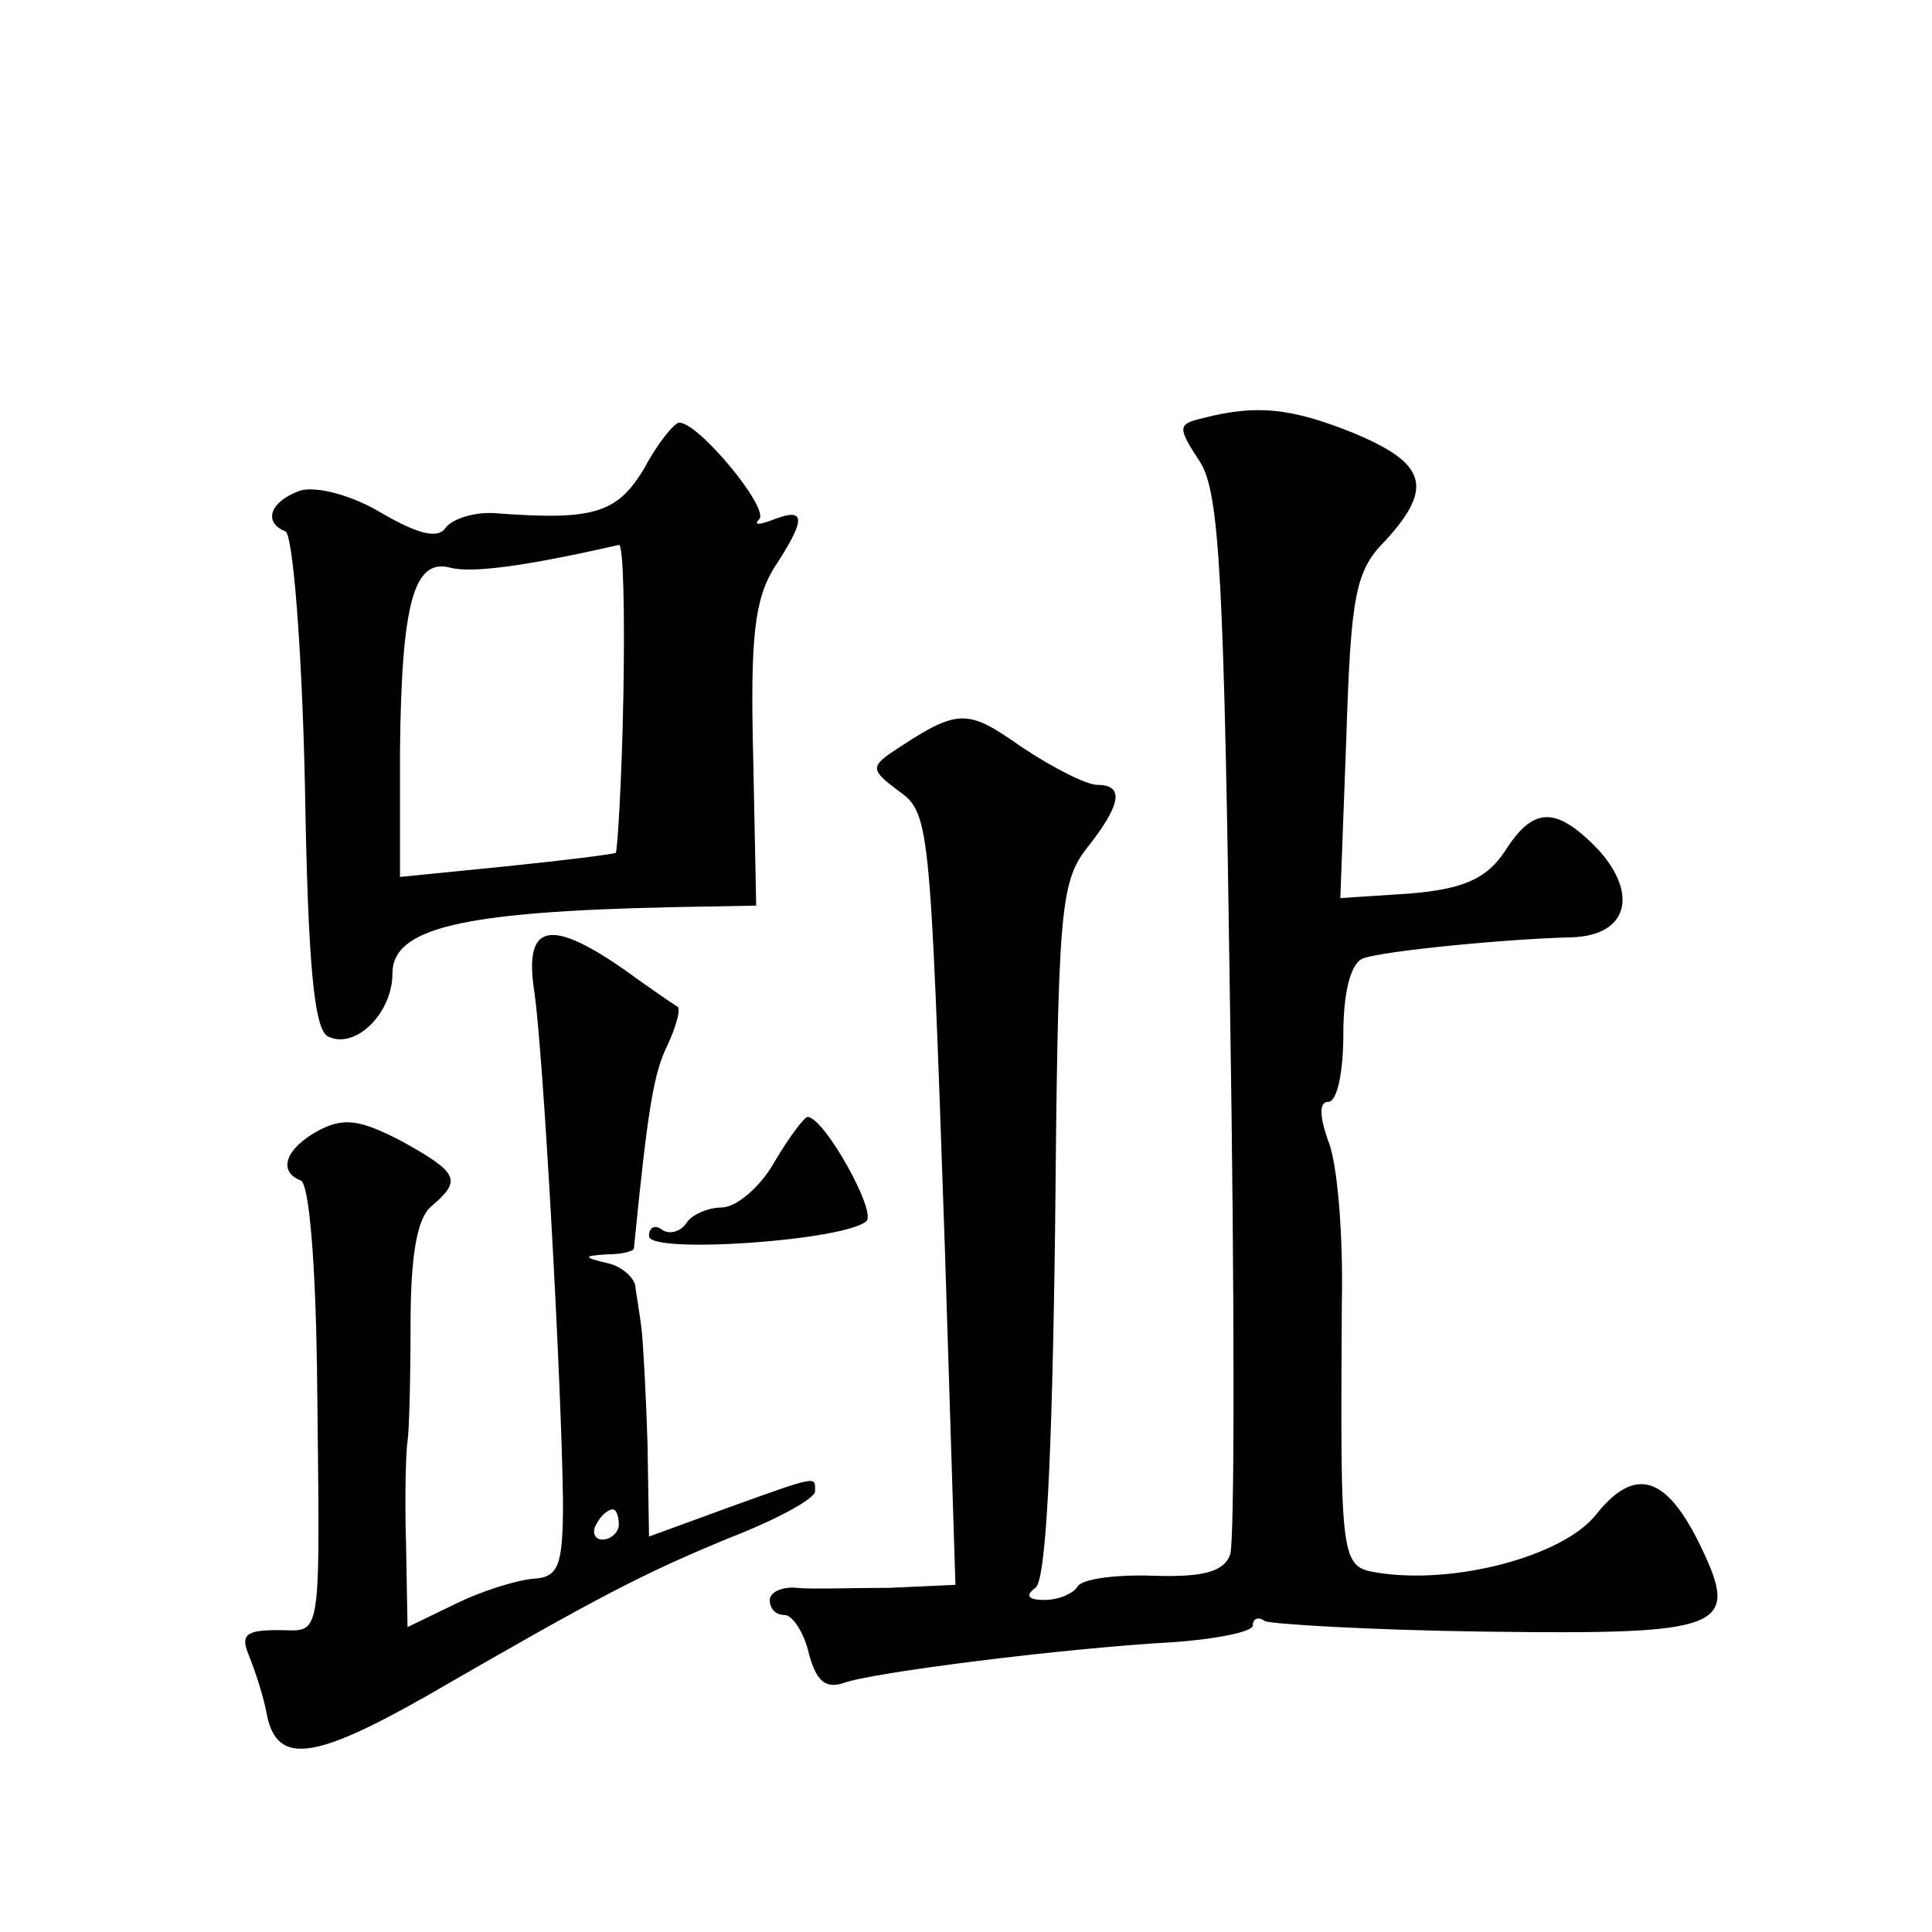
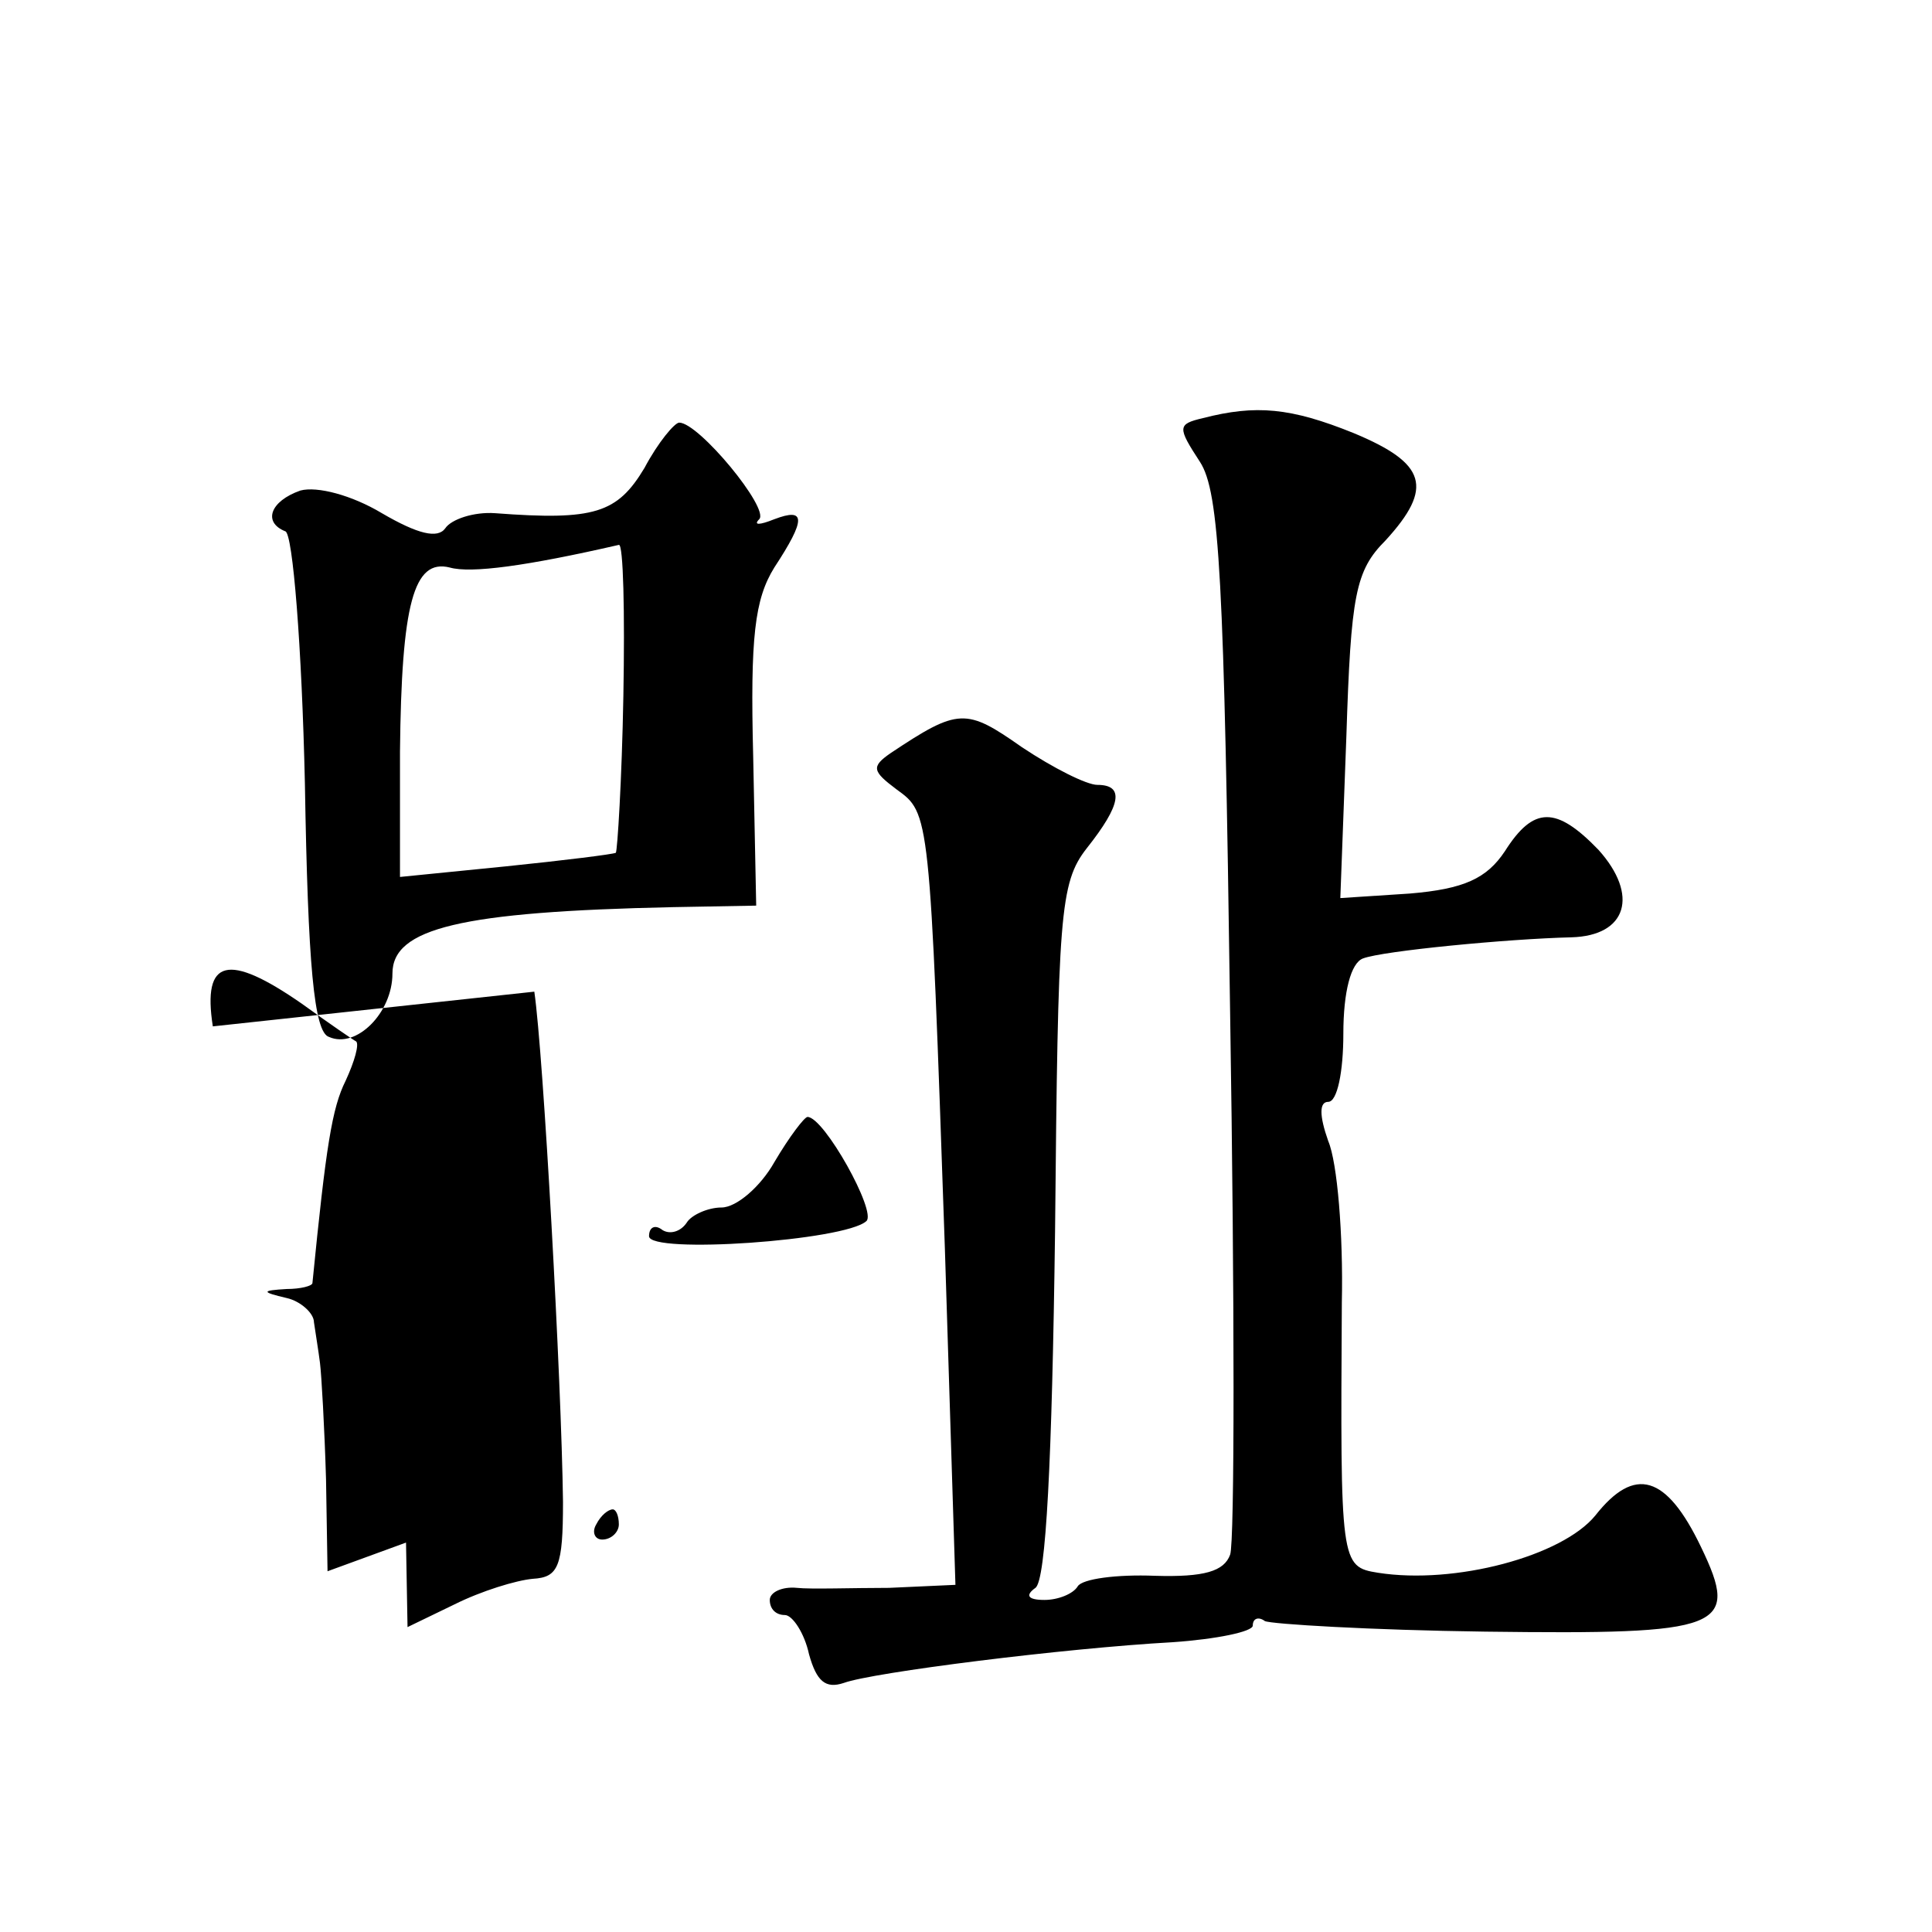
<svg xmlns="http://www.w3.org/2000/svg" version="1.0" width="128pt" height="128pt" viewBox="0 0 128 128" preserveAspectRatio="xMidYMid meet">
  <g transform="translate(0,128) scale(0.1,-0.1)" fill="#0" stroke="none">
-     <path d="M797 1003 c-17 -4 -17 -6 -2 -29 13 -20 16 -77 20 -366 3 -189 3 -350 0 -358 -4 -11 -17 -15 -50 -14 -25 1 -48 -2 -51 -7 -3 -5 -13 -9 -22 -9 -11 0 -13 3 -6 8 7 5 11 84 13 236 2 210 3 231 21 254 23 29 25 42 7 42 -7 0 -29 11 -50 25 -37 26 -42 26 -87 -4 -13 -9 -12 -12 4 -24 22 -16 22 -14 32 -304 l7 -223 -44 -2 c-24 0 -52 -1 -61 0 -10 1 -18 -3 -18 -8 0 -6 4 -10 10 -10 5 0 13 -12 16 -26 5 -18 11 -23 23 -19 19 7 146 23 218 27 29 2 53 7 53 11 0 5 4 6 8 3 4 -2 70 -6 146 -7 158 -2 169 2 143 56 -23 48 -44 54 -70 21 -22 -27 -93 -46 -144 -38 -25 4 -25 6 -24 179 1 45 -3 93 -9 107 -6 17 -6 26 0 26 6 0 10 20 10 45 0 28 5 47 13 50 13 5 96 13 138 14 37 1 45 28 18 58 -28 29 -43 29 -62 -1 -12 -18 -27 -25 -63 -28 l-46 -3 4 107 c3 94 6 110 26 130 32 35 27 51 -21 71 -42 17 -65 19 -100 10z M427 970 c-18 -30 -33 -35 -99 -30 -14 1 -29 -4 -33 -10 -5 -7 -18 -4 -42 10 -20 12 -43 18 -54 15 -20 -7 -25 -21 -10 -27 5 -1 11 -77 13 -167 2 -120 6 -165 16 -168 18 -8 42 16 42 42 0 30 45 41 186 44 l55 1 -2 99 c-2 79 1 104 14 125 21 32 21 40 0 32 -10 -4 -14 -4 -10 0 7 7 -40 64 -53 64 -3 0 -14 -13 -23 -30z m-14 -151 c-1 -56 -4 -103 -5 -104 -2 -1 -34 -5 -73 -9 l-70 -7 0 83 c1 98 9 128 33 122 14 -4 51 1 112 15 3 1 4 -45 3 -100z M354 623 c6 -41 18 -258 19 -338 0 -43 -3 -50 -20 -51 -11 -1 -34 -8 -52 -17 l-31 -15 -1 56 c-1 31 0 62 1 67 1 6 2 40 2 77 0 45 4 71 14 79 20 17 18 22 -20 43 -27 14 -38 16 -55 7 -22 -12 -27 -27 -12 -33 6 -1 10 -57 11 -123 2 -188 4 -175 -26 -175 -21 0 -25 -3 -19 -17 4 -10 10 -28 12 -40 7 -32 31 -29 105 13 116 67 143 81 201 105 31 12 57 26 57 31 0 10 3 11 -58 -11 l-52 -19 -1 61 c-1 34 -3 69 -4 77 -1 8 -3 20 -4 27 0 6 -9 14 -18 16 -17 4 -17 5 0 6 9 0 17 2 17 4 9 91 13 116 22 134 6 13 9 24 7 26 -2 1 -18 12 -36 25 -49 34 -66 30 -59 -15z m56 -353 c0 -5 -5 -10 -11 -10 -5 0 -7 5 -4 10 3 6 8 10 11 10 2 0 4 -4 4 -10z M513 510 c-9 -16 -25 -30 -35 -30 -9 0 -20 -5 -23 -10 -4 -6 -11 -8 -16 -5 -5 4 -9 2 -9 -4 0 -12 130 -3 144 10 7 6 -28 69 -39 69 -2 0 -12 -13 -22 -30z" />
+     <path d="M797 1003 c-17 -4 -17 -6 -2 -29 13 -20 16 -77 20 -366 3 -189 3 -350 0 -358 -4 -11 -17 -15 -50 -14 -25 1 -48 -2 -51 -7 -3 -5 -13 -9 -22 -9 -11 0 -13 3 -6 8 7 5 11 84 13 236 2 210 3 231 21 254 23 29 25 42 7 42 -7 0 -29 11 -50 25 -37 26 -42 26 -87 -4 -13 -9 -12 -12 4 -24 22 -16 22 -14 32 -304 l7 -223 -44 -2 c-24 0 -52 -1 -61 0 -10 1 -18 -3 -18 -8 0 -6 4 -10 10 -10 5 0 13 -12 16 -26 5 -18 11 -23 23 -19 19 7 146 23 218 27 29 2 53 7 53 11 0 5 4 6 8 3 4 -2 70 -6 146 -7 158 -2 169 2 143 56 -23 48 -44 54 -70 21 -22 -27 -93 -46 -144 -38 -25 4 -25 6 -24 179 1 45 -3 93 -9 107 -6 17 -6 26 0 26 6 0 10 20 10 45 0 28 5 47 13 50 13 5 96 13 138 14 37 1 45 28 18 58 -28 29 -43 29 -62 -1 -12 -18 -27 -25 -63 -28 l-46 -3 4 107 c3 94 6 110 26 130 32 35 27 51 -21 71 -42 17 -65 19 -100 10z M427 970 c-18 -30 -33 -35 -99 -30 -14 1 -29 -4 -33 -10 -5 -7 -18 -4 -42 10 -20 12 -43 18 -54 15 -20 -7 -25 -21 -10 -27 5 -1 11 -77 13 -167 2 -120 6 -165 16 -168 18 -8 42 16 42 42 0 30 45 41 186 44 l55 1 -2 99 c-2 79 1 104 14 125 21 32 21 40 0 32 -10 -4 -14 -4 -10 0 7 7 -40 64 -53 64 -3 0 -14 -13 -23 -30z m-14 -151 c-1 -56 -4 -103 -5 -104 -2 -1 -34 -5 -73 -9 l-70 -7 0 83 c1 98 9 128 33 122 14 -4 51 1 112 15 3 1 4 -45 3 -100z M354 623 c6 -41 18 -258 19 -338 0 -43 -3 -50 -20 -51 -11 -1 -34 -8 -52 -17 l-31 -15 -1 56 l-52 -19 -1 61 c-1 34 -3 69 -4 77 -1 8 -3 20 -4 27 0 6 -9 14 -18 16 -17 4 -17 5 0 6 9 0 17 2 17 4 9 91 13 116 22 134 6 13 9 24 7 26 -2 1 -18 12 -36 25 -49 34 -66 30 -59 -15z m56 -353 c0 -5 -5 -10 -11 -10 -5 0 -7 5 -4 10 3 6 8 10 11 10 2 0 4 -4 4 -10z M513 510 c-9 -16 -25 -30 -35 -30 -9 0 -20 -5 -23 -10 -4 -6 -11 -8 -16 -5 -5 4 -9 2 -9 -4 0 -12 130 -3 144 10 7 6 -28 69 -39 69 -2 0 -12 -13 -22 -30z" />
  </g>
</svg>